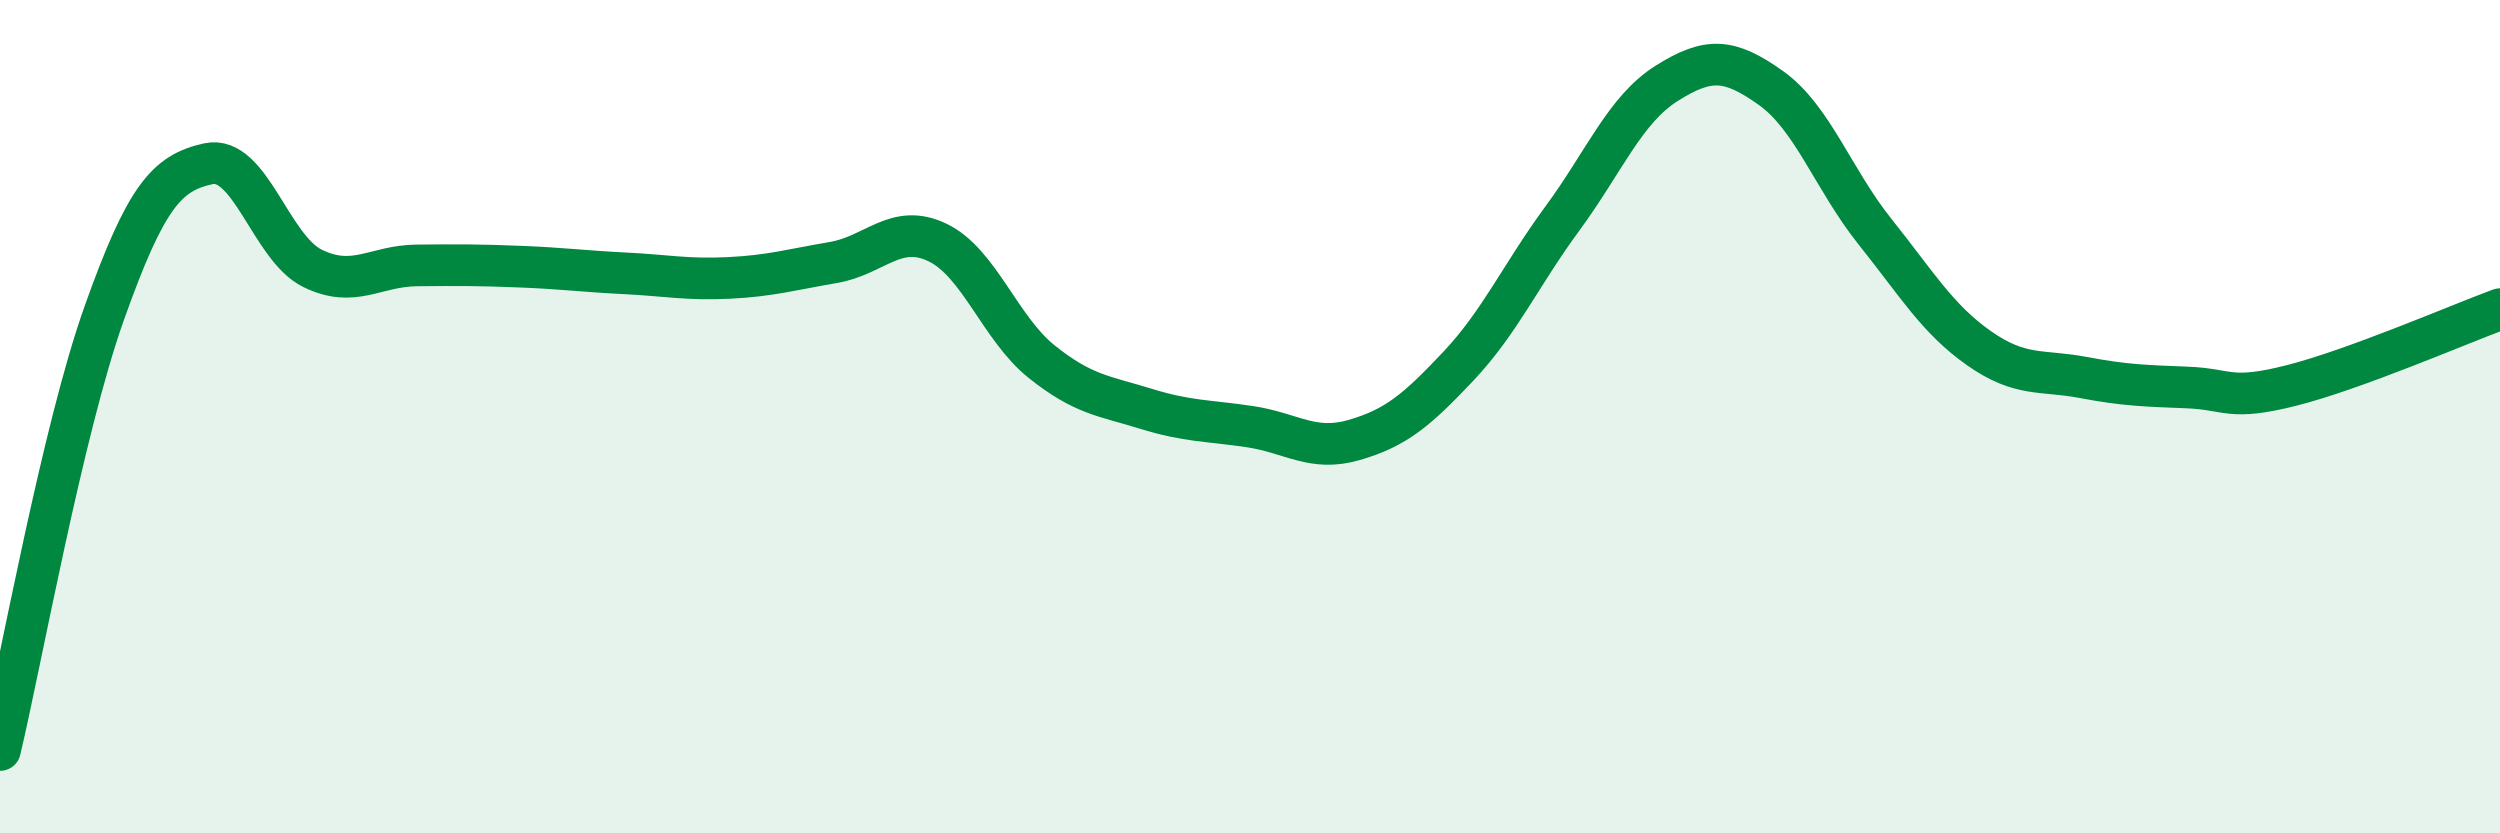
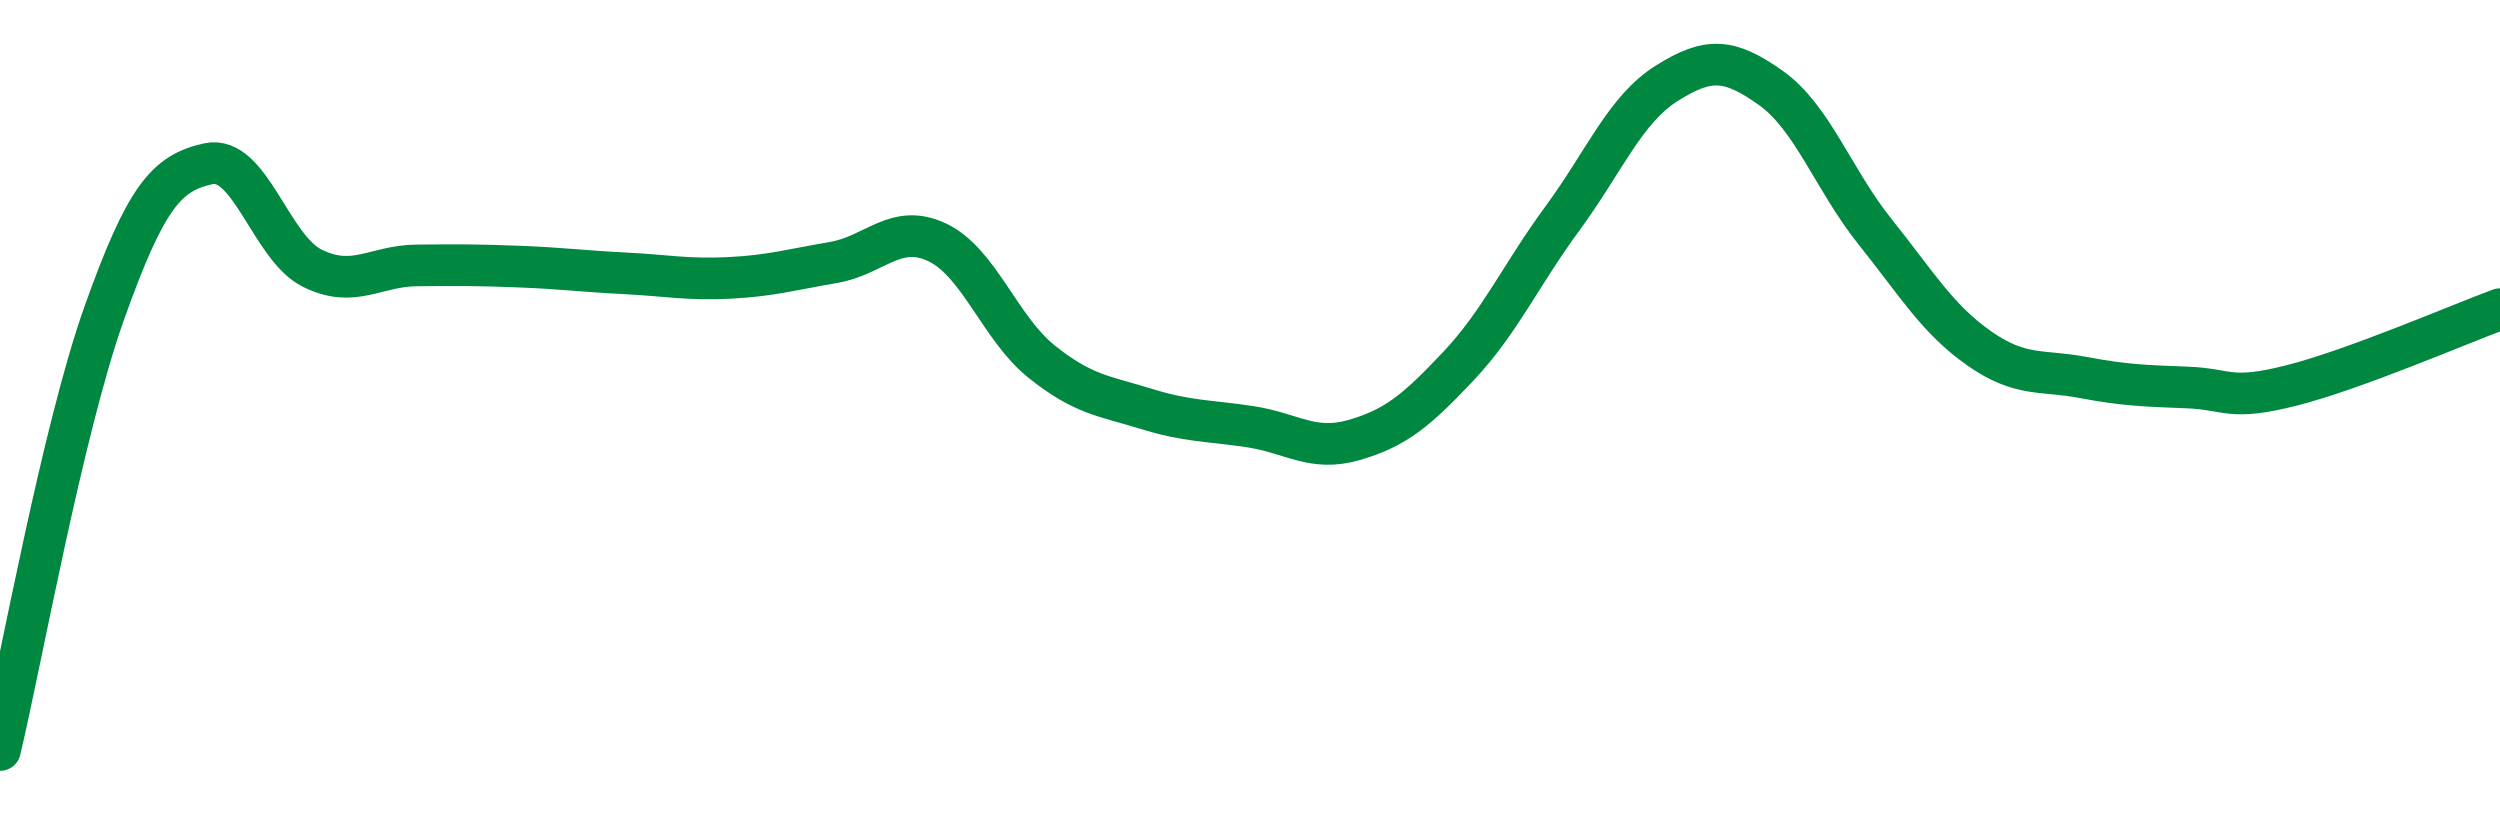
<svg xmlns="http://www.w3.org/2000/svg" width="60" height="20" viewBox="0 0 60 20">
-   <path d="M 0,18 C 0.5,15.9 1.5,10.33 2.5,7.52 C 3.5,4.71 4,4.15 5,3.93 C 6,3.71 6.5,5.95 7.5,6.44 C 8.5,6.93 9,6.38 10,6.37 C 11,6.36 11.5,6.36 12.5,6.4 C 13.5,6.44 14,6.51 15,6.56 C 16,6.61 16.5,6.72 17.5,6.67 C 18.5,6.62 19,6.47 20,6.3 C 21,6.13 21.5,5.34 22.5,5.82 C 23.5,6.3 24,7.88 25,8.68 C 26,9.48 26.5,9.5 27.5,9.81 C 28.5,10.12 29,10.09 30,10.24 C 31,10.39 31.5,10.85 32.5,10.56 C 33.5,10.27 34,9.85 35,8.79 C 36,7.73 36.5,6.6 37.5,5.24 C 38.5,3.88 39,2.63 40,2 C 41,1.37 41.5,1.4 42.5,2.11 C 43.5,2.82 44,4.31 45,5.56 C 46,6.81 46.5,7.66 47.5,8.36 C 48.5,9.06 49,8.87 50,9.06 C 51,9.25 51.5,9.26 52.5,9.3 C 53.5,9.34 53.5,9.63 55,9.25 C 56.5,8.87 59,7.79 60,7.42L60 20L0 20Z" fill="#008740" opacity="0.1" stroke-linecap="round" stroke-linejoin="round" />
  <path d="M 0,18 C 0.5,15.9 1.5,10.33 2.5,7.52 C 3.5,4.71 4,4.15 5,3.93 C 6,3.71 6.5,5.95 7.5,6.44 C 8.5,6.93 9,6.38 10,6.37 C 11,6.36 11.5,6.36 12.5,6.4 C 13.5,6.44 14,6.51 15,6.56 C 16,6.61 16.5,6.72 17.5,6.67 C 18.5,6.62 19,6.47 20,6.3 C 21,6.13 21.5,5.34 22.5,5.82 C 23.5,6.3 24,7.88 25,8.68 C 26,9.48 26.5,9.5 27.5,9.81 C 28.5,10.12 29,10.09 30,10.24 C 31,10.39 31.5,10.85 32.5,10.56 C 33.5,10.27 34,9.85 35,8.79 C 36,7.73 36.5,6.6 37.5,5.24 C 38.5,3.88 39,2.63 40,2 C 41,1.37 41.5,1.4 42.5,2.11 C 43.5,2.82 44,4.31 45,5.56 C 46,6.81 46.5,7.66 47.5,8.36 C 48.5,9.06 49,8.87 50,9.06 C 51,9.25 51.5,9.26 52.5,9.3 C 53.5,9.34 53.5,9.63 55,9.25 C 56.5,8.87 59,7.79 60,7.42" stroke="#008740" stroke-width="1" fill="none" stroke-linecap="round" stroke-linejoin="round" />
</svg>